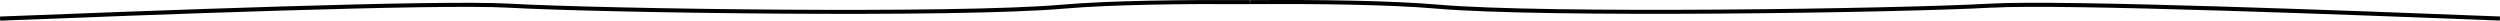
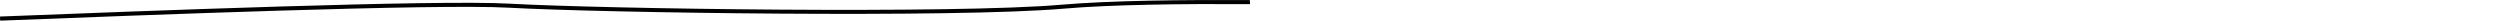
<svg xmlns="http://www.w3.org/2000/svg" id="Livello_2" data-name="Livello 2" viewBox="0 0 530.87 4.38">
  <defs>
    <clipPath id="clippath-2">
      <rect class="cls-linea-2-2" width="530.87" height="4.38" />
    </clipPath>
  </defs>
  <g id="Livello_1-2" data-name="Livello 1">
    <g id="Raggruppa_97" data-name="Raggruppa 97">
      <g class="cls-linea-2-1">
        <g id="Raggruppa_95" data-name="Raggruppa 95">
          <path id="Tracciato_127" data-name="Tracciato 127" class="cls-linea-2-3" d="m107.93,1.63c19.94,1.11,94.97,2.2,117.93.21,10.15-.88,25.6-1.05,39.58-.96l-.04-.86c-14.09-.08-29.7.09-40,.98-22.77,1.98-97.33.89-117.16-.22C92.76-.09,30.11,2.34,0,3.51l.03.87h.17C30.21,3.21,92.7.79,107.93,1.63" />
-           <path id="Tracciato_128" data-name="Tracciato 128" class="cls-linea-2-3" d="m422.94,1.63c15.23-.85,77.72,1.57,107.73,2.73h.17s.03-.86.03-.86c-30.11-1.17-92.76-3.59-108.23-2.73-19.83,1.11-94.4,2.2-117.16.22-10.3-.89-25.91-1.06-40-.98l-.04.86c13.98-.08,29.42.08,39.58.96,22.96,1.99,97.98.9,117.93-.21" />
        </g>
      </g>
    </g>
  </g>
</svg>